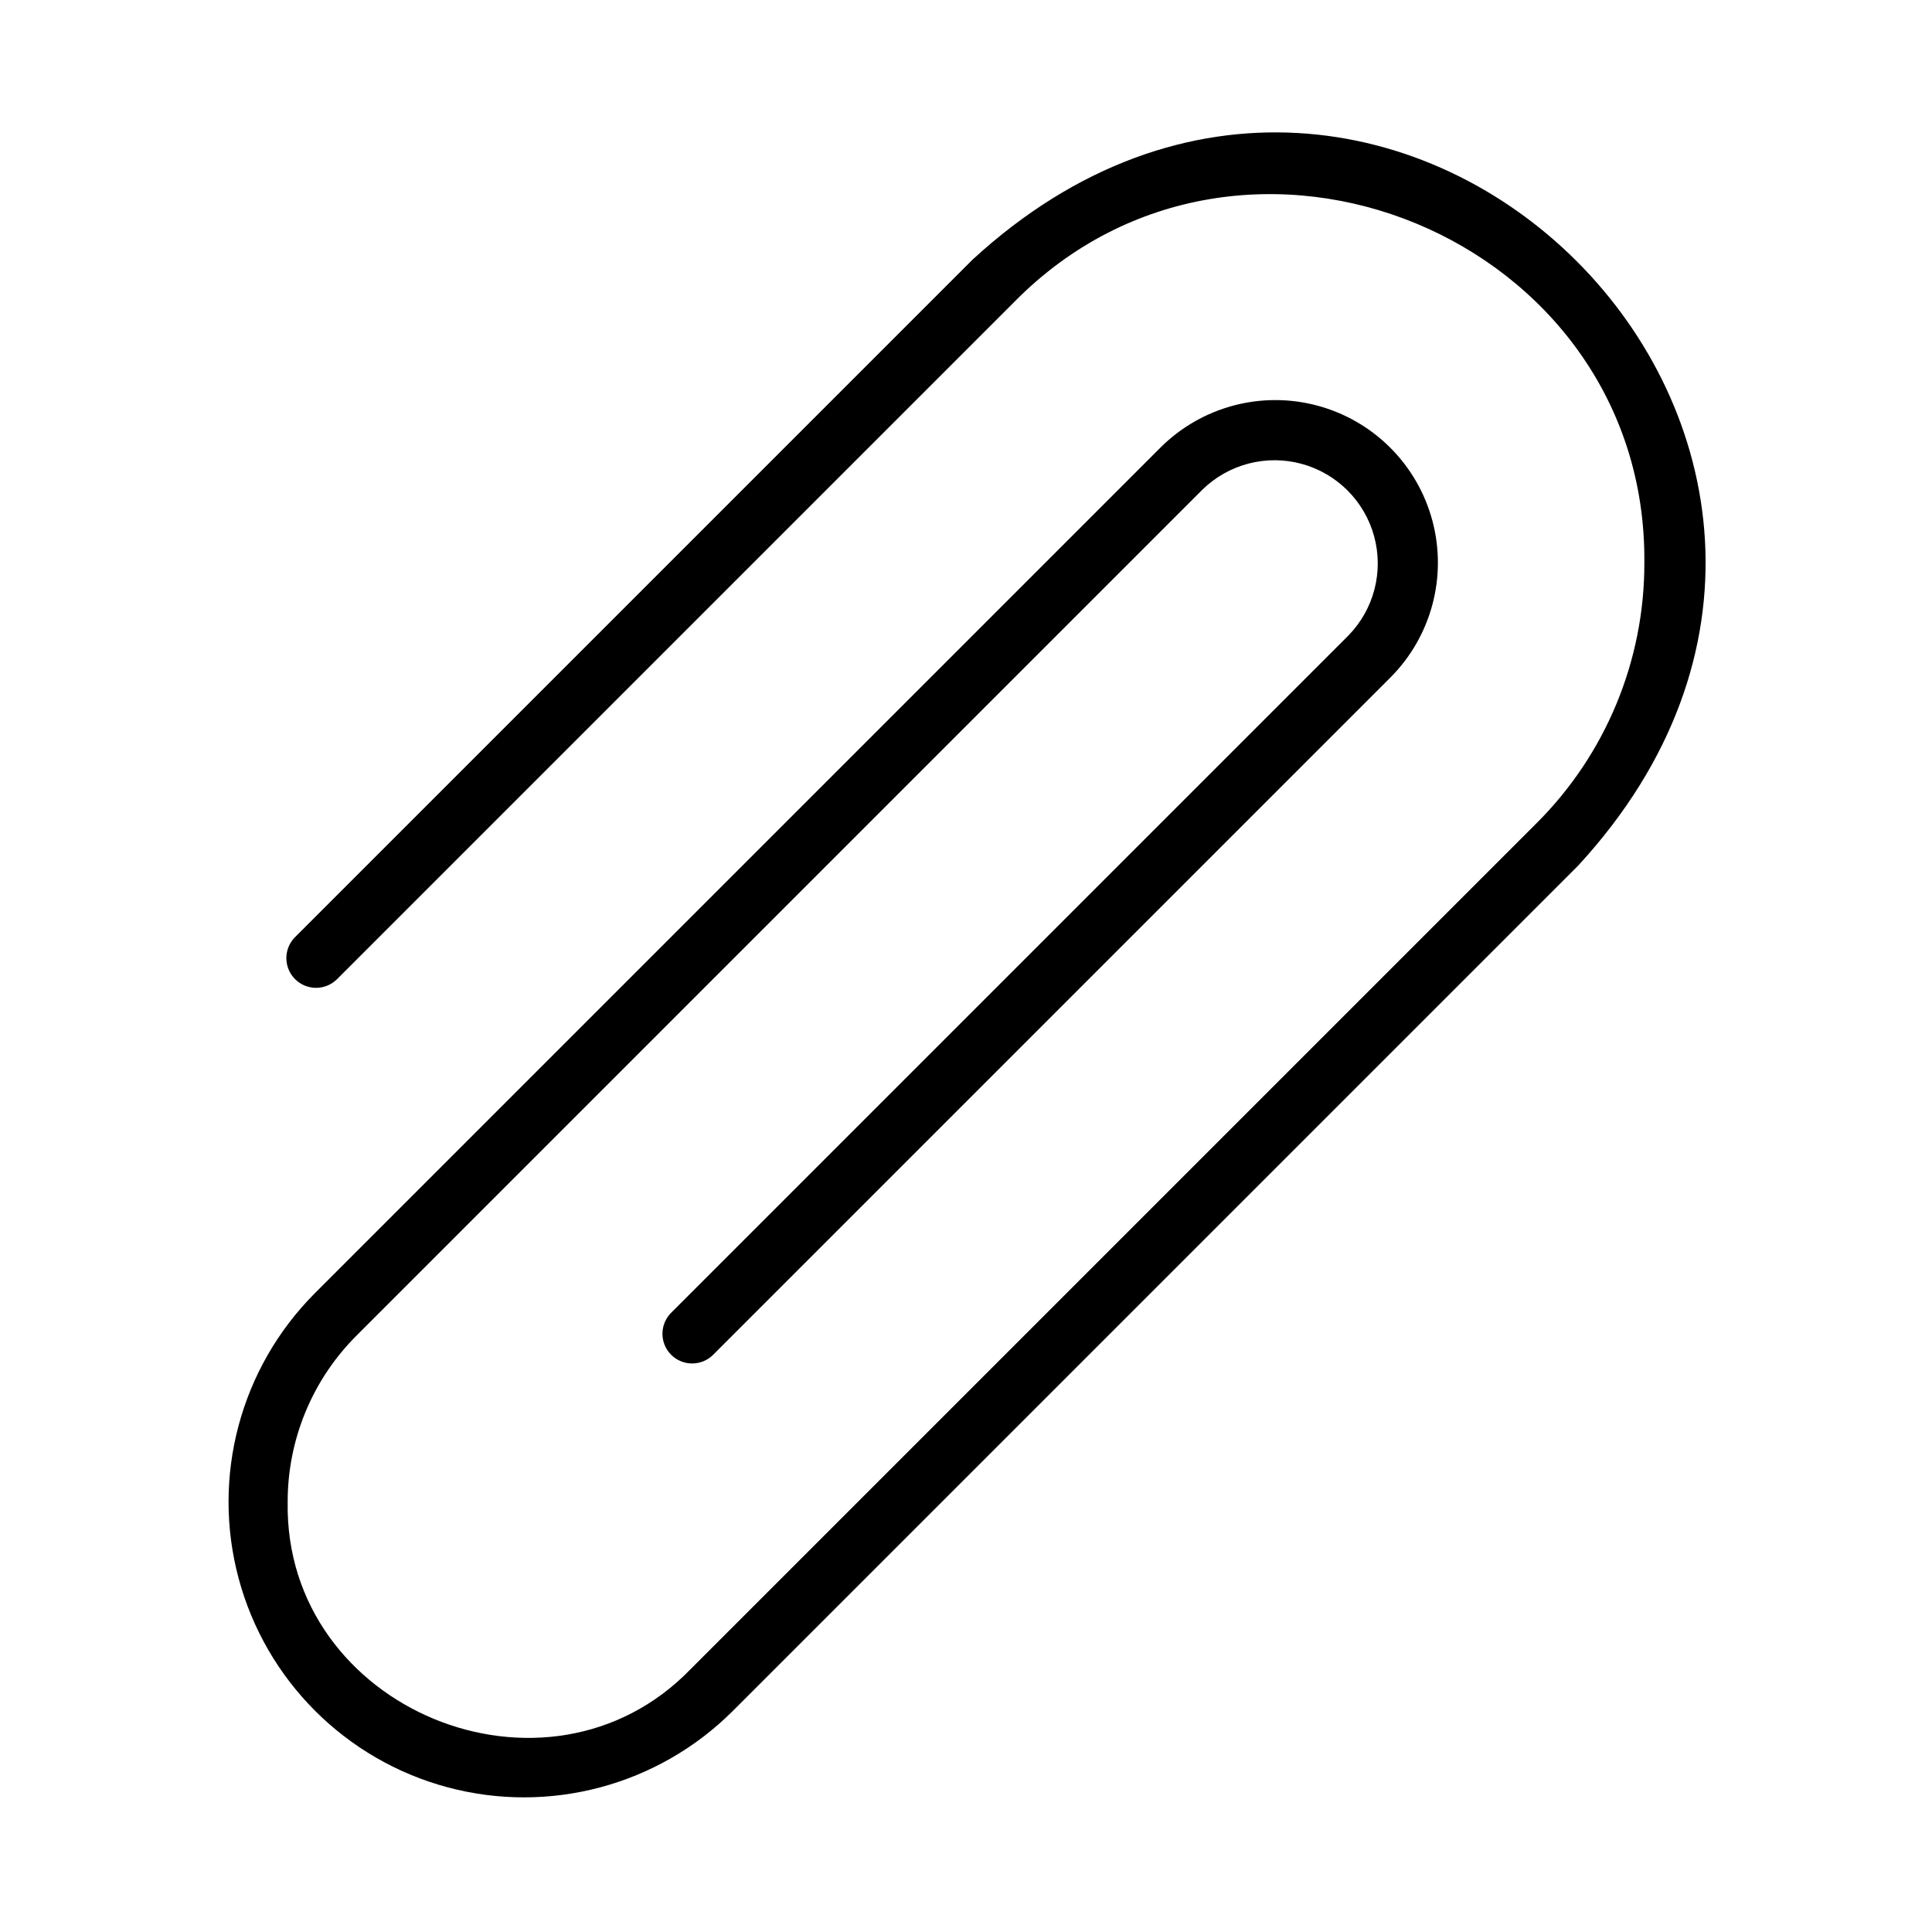
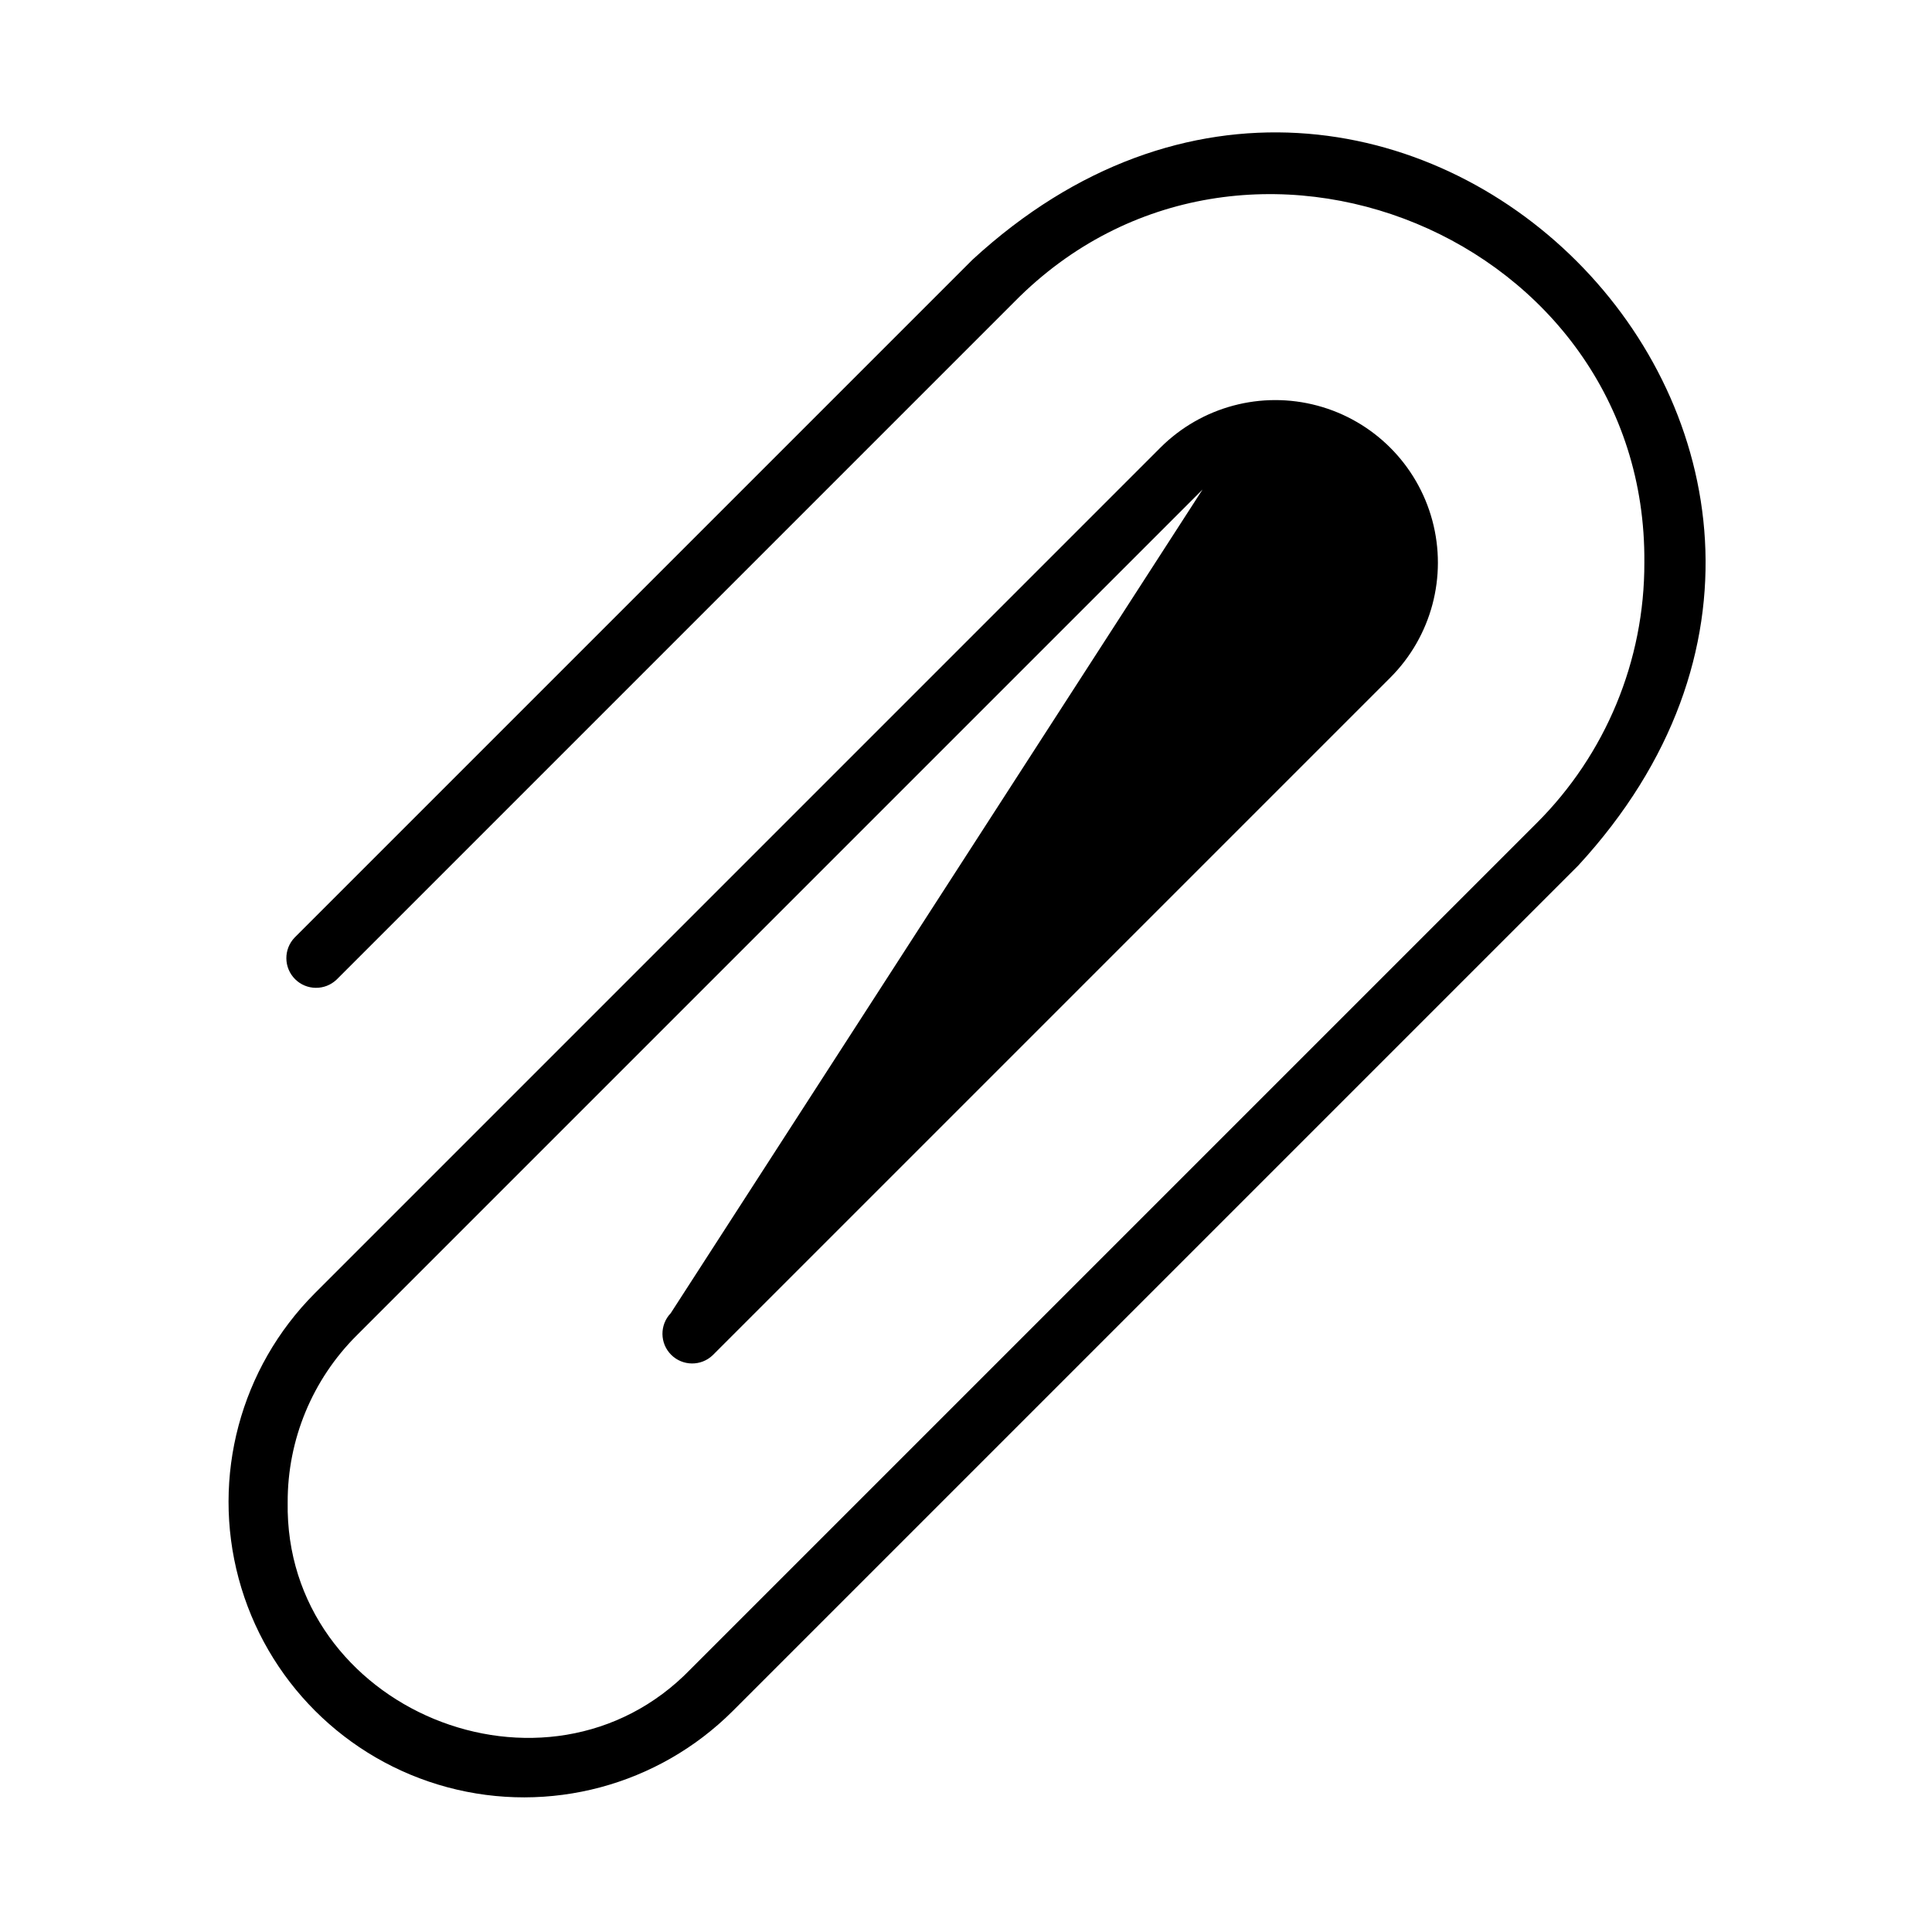
<svg xmlns="http://www.w3.org/2000/svg" fill="#000000" width="800px" height="800px" version="1.1" viewBox="144 144 512 512">
-   <path d="m321.75 492.01c-2.965 3.09-2.918 7.988 0.113 11.02 3.031 3.027 7.93 3.078 11.02 0.109l179.59-179.59c10.863-10.891 15.098-26.742 11.113-41.598s-15.59-26.461-30.445-30.449c-14.852-3.988-30.707 0.246-41.598 11.105l-224.12 224.13c-19.734 19.789-27.422 48.598-20.176 75.586 7.246 26.992 28.332 48.074 55.32 55.32 26.992 7.246 55.801-0.445 75.59-20.176l224.11-224.11c102.04-110.82-49.602-262.61-160.54-160.54l-179.64 179.64c-2.973 3.09-2.926 7.992 0.105 11.027 3.035 3.031 7.938 3.078 11.027 0.105l179.64-179.64c60.5-61.301 167.65-17.016 166.91 69.145 0.07 25.941-10.238 50.836-28.633 69.133l-224.11 224.11c-38.066 39.34-107.71 10.605-106.79-44.234-0.043-16.602 6.555-32.527 18.324-44.234l224.12-224.13c6.938-6.766 16.934-9.355 26.281-6.809 9.352 2.551 16.652 9.852 19.199 19.203 2.547 9.348-0.047 19.348-6.812 26.281z" />
+   <path d="m321.75 492.01c-2.965 3.09-2.918 7.988 0.113 11.02 3.031 3.027 7.93 3.078 11.02 0.109l179.59-179.59c10.863-10.891 15.098-26.742 11.113-41.598s-15.59-26.461-30.445-30.449c-14.852-3.988-30.707 0.246-41.598 11.105l-224.12 224.13c-19.734 19.789-27.422 48.598-20.176 75.586 7.246 26.992 28.332 48.074 55.32 55.32 26.992 7.246 55.801-0.445 75.59-20.176l224.11-224.11c102.04-110.82-49.602-262.61-160.54-160.54l-179.64 179.64c-2.973 3.09-2.926 7.992 0.105 11.027 3.035 3.031 7.938 3.078 11.027 0.105l179.64-179.64c60.5-61.301 167.65-17.016 166.91 69.145 0.07 25.941-10.238 50.836-28.633 69.133l-224.11 224.11c-38.066 39.34-107.71 10.605-106.79-44.234-0.043-16.602 6.555-32.527 18.324-44.234l224.12-224.13z" />
</svg>